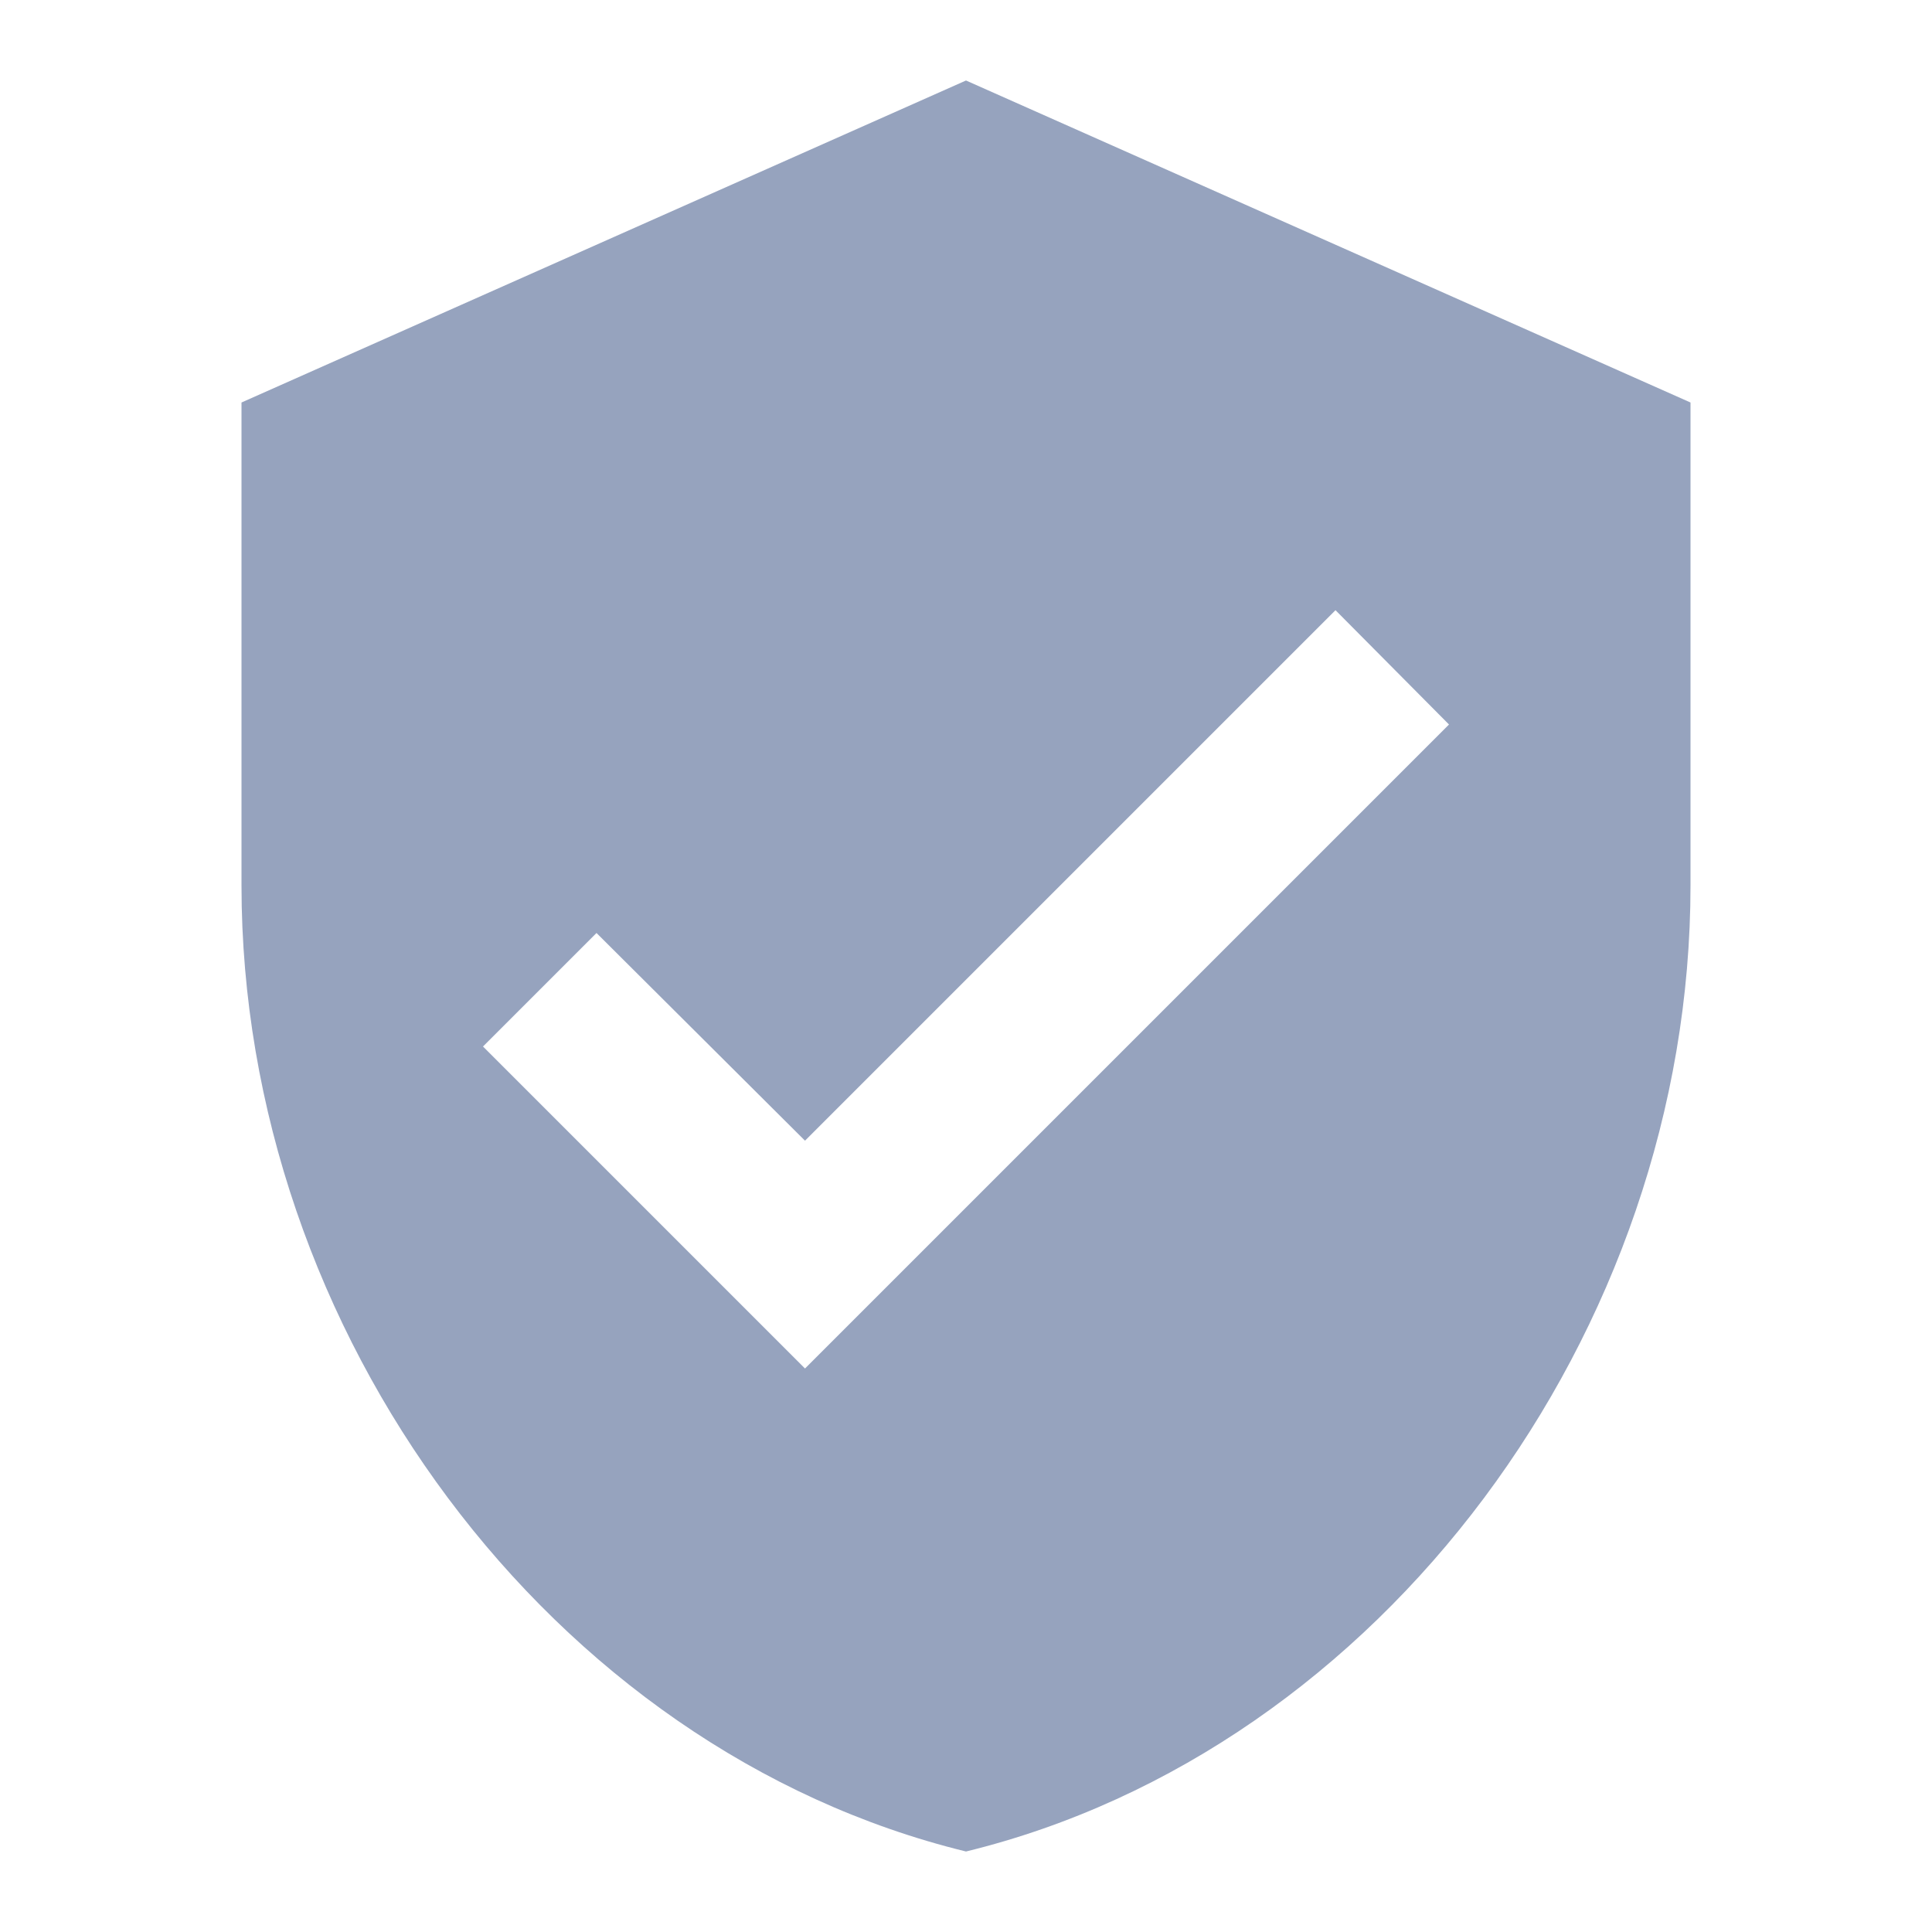
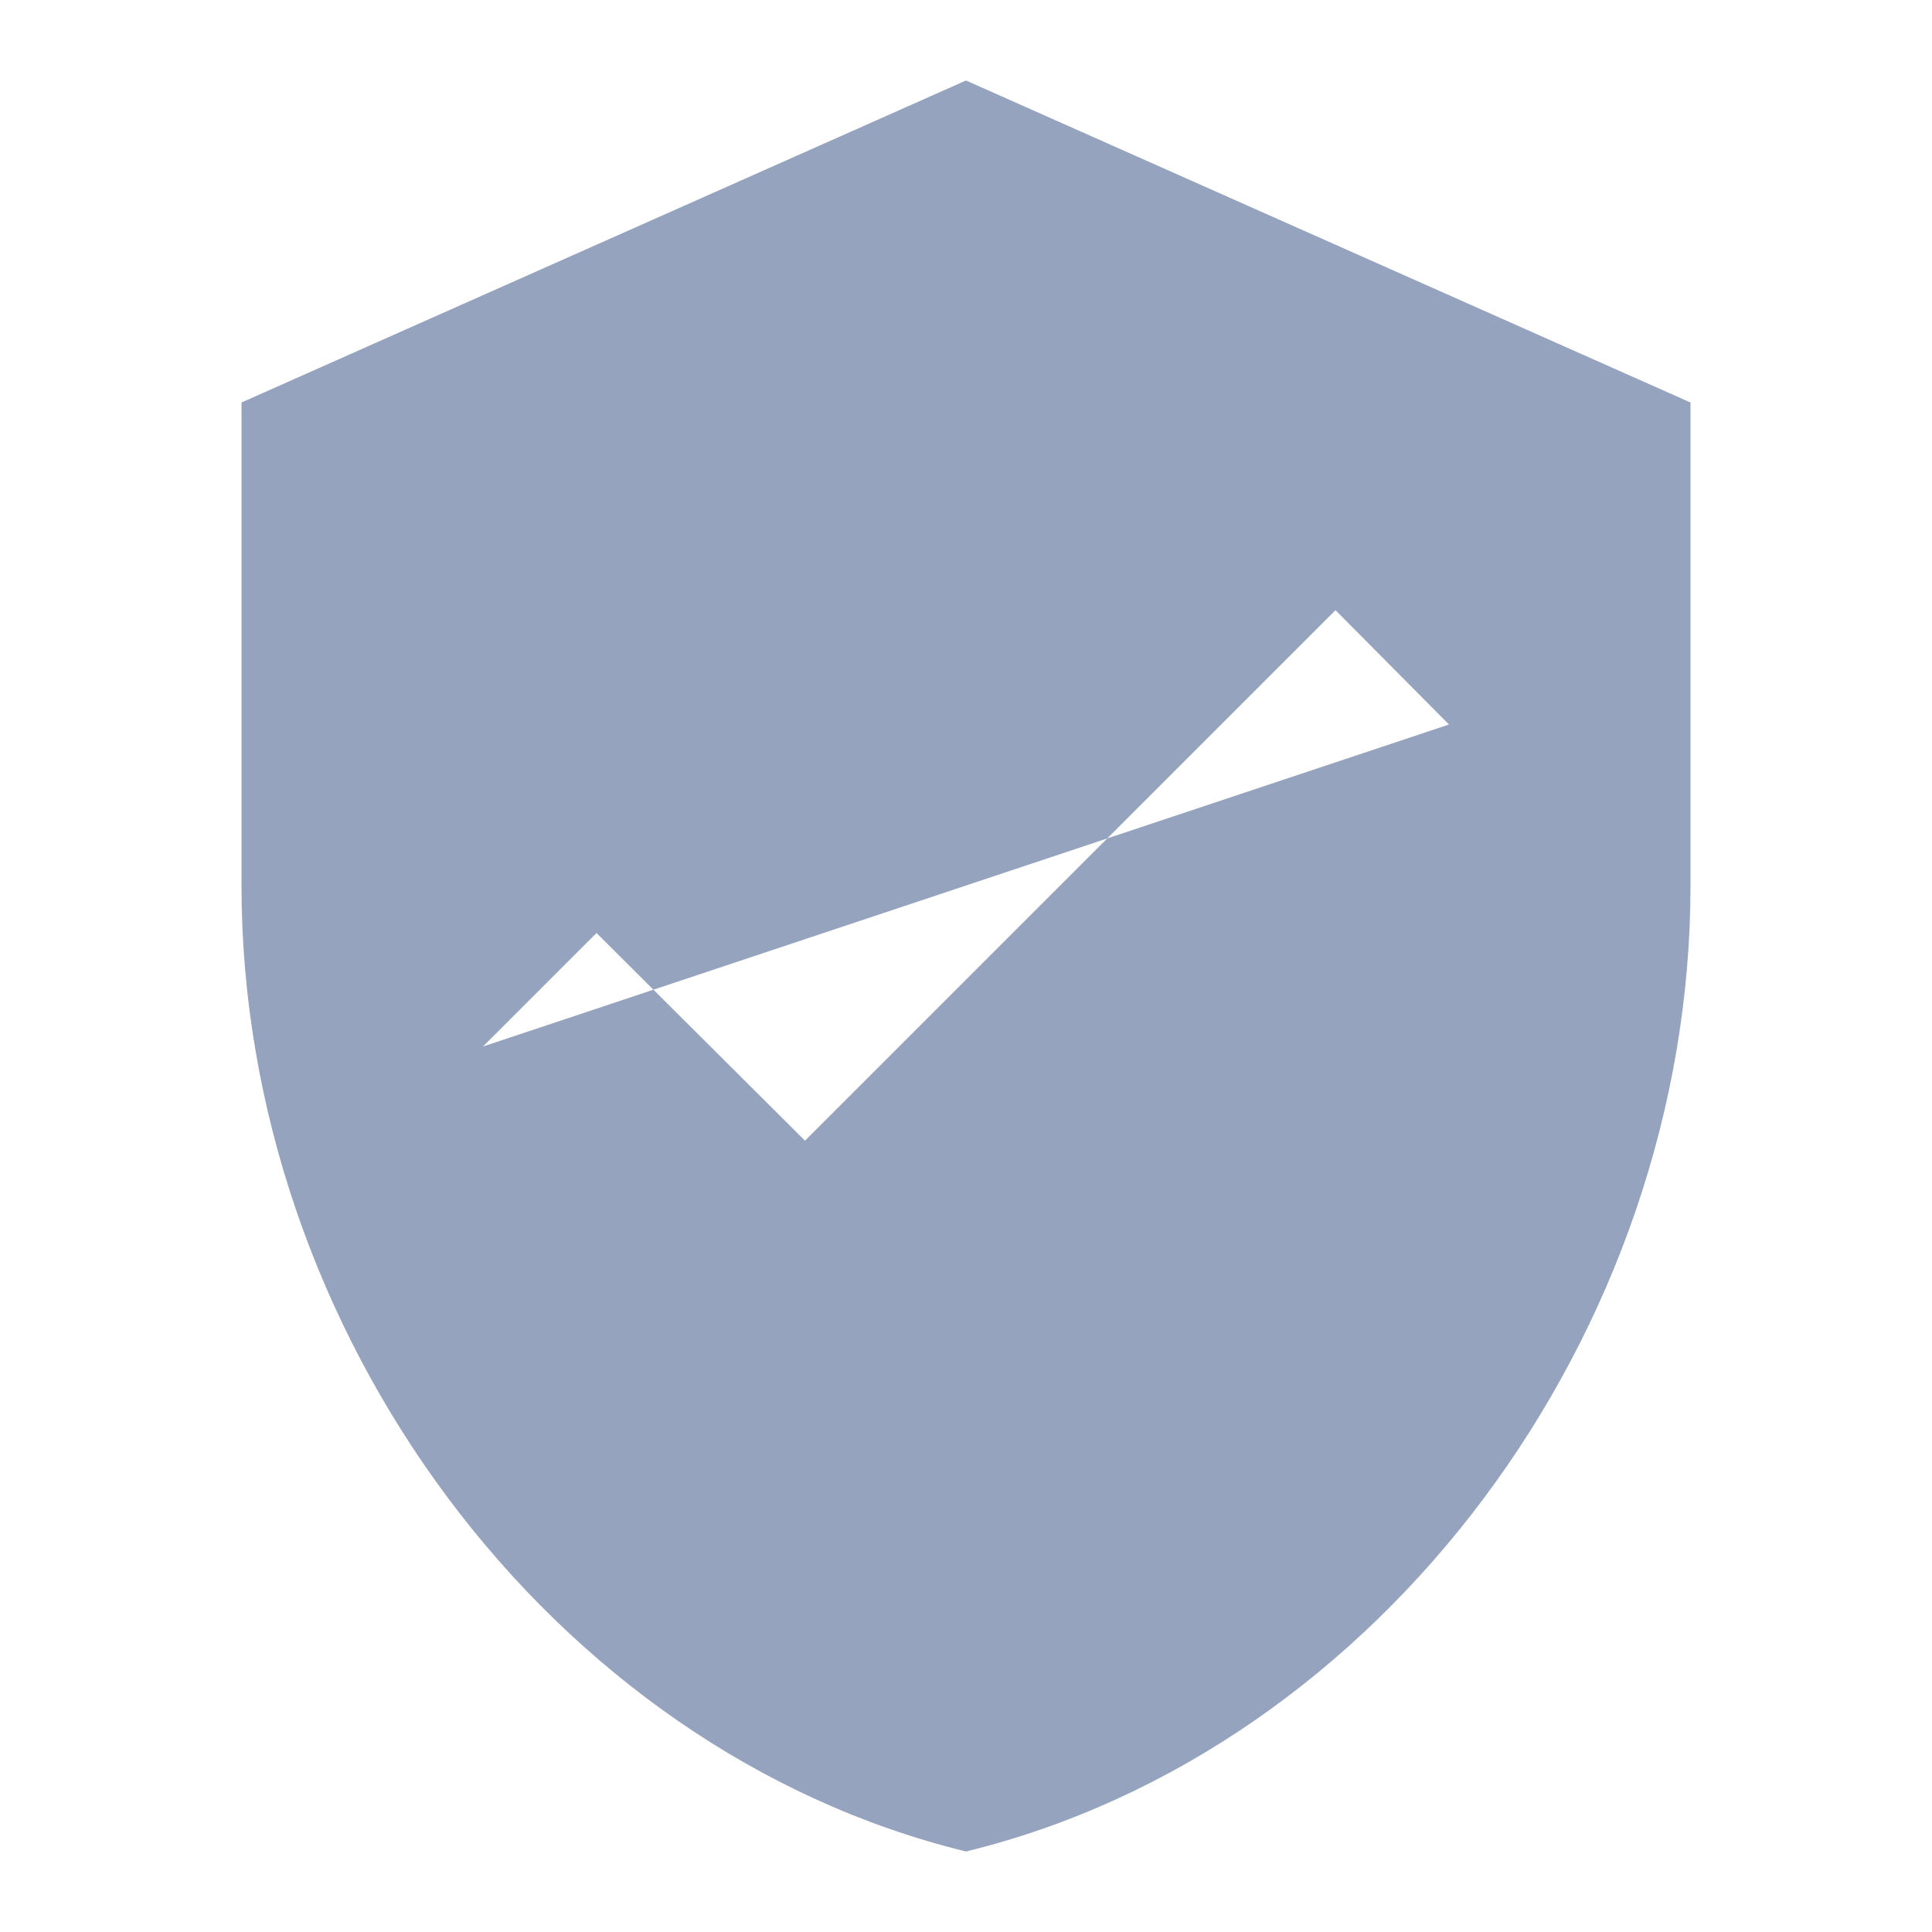
<svg xmlns="http://www.w3.org/2000/svg" width="24" height="24" viewBox="0 0 24 24" fill="none">
-   <path fill-rule="evenodd" clip-rule="evenodd" d="M3 5L12 1L21 5V11C21 16.55 17.16 21.74 12 23C6.84 21.74 3 16.55 3 11V5ZM6 13L10 17L18 9L16.59 7.58L10 14.17L7.41 11.59L6 13Z" fill="#96A3BE" />
+   <path fill-rule="evenodd" clip-rule="evenodd" d="M3 5L12 1L21 5V11C21 16.55 17.16 21.74 12 23C6.84 21.74 3 16.55 3 11V5ZM6 13L18 9L16.59 7.58L10 14.17L7.41 11.59L6 13Z" fill="#96A3BE" />
</svg>